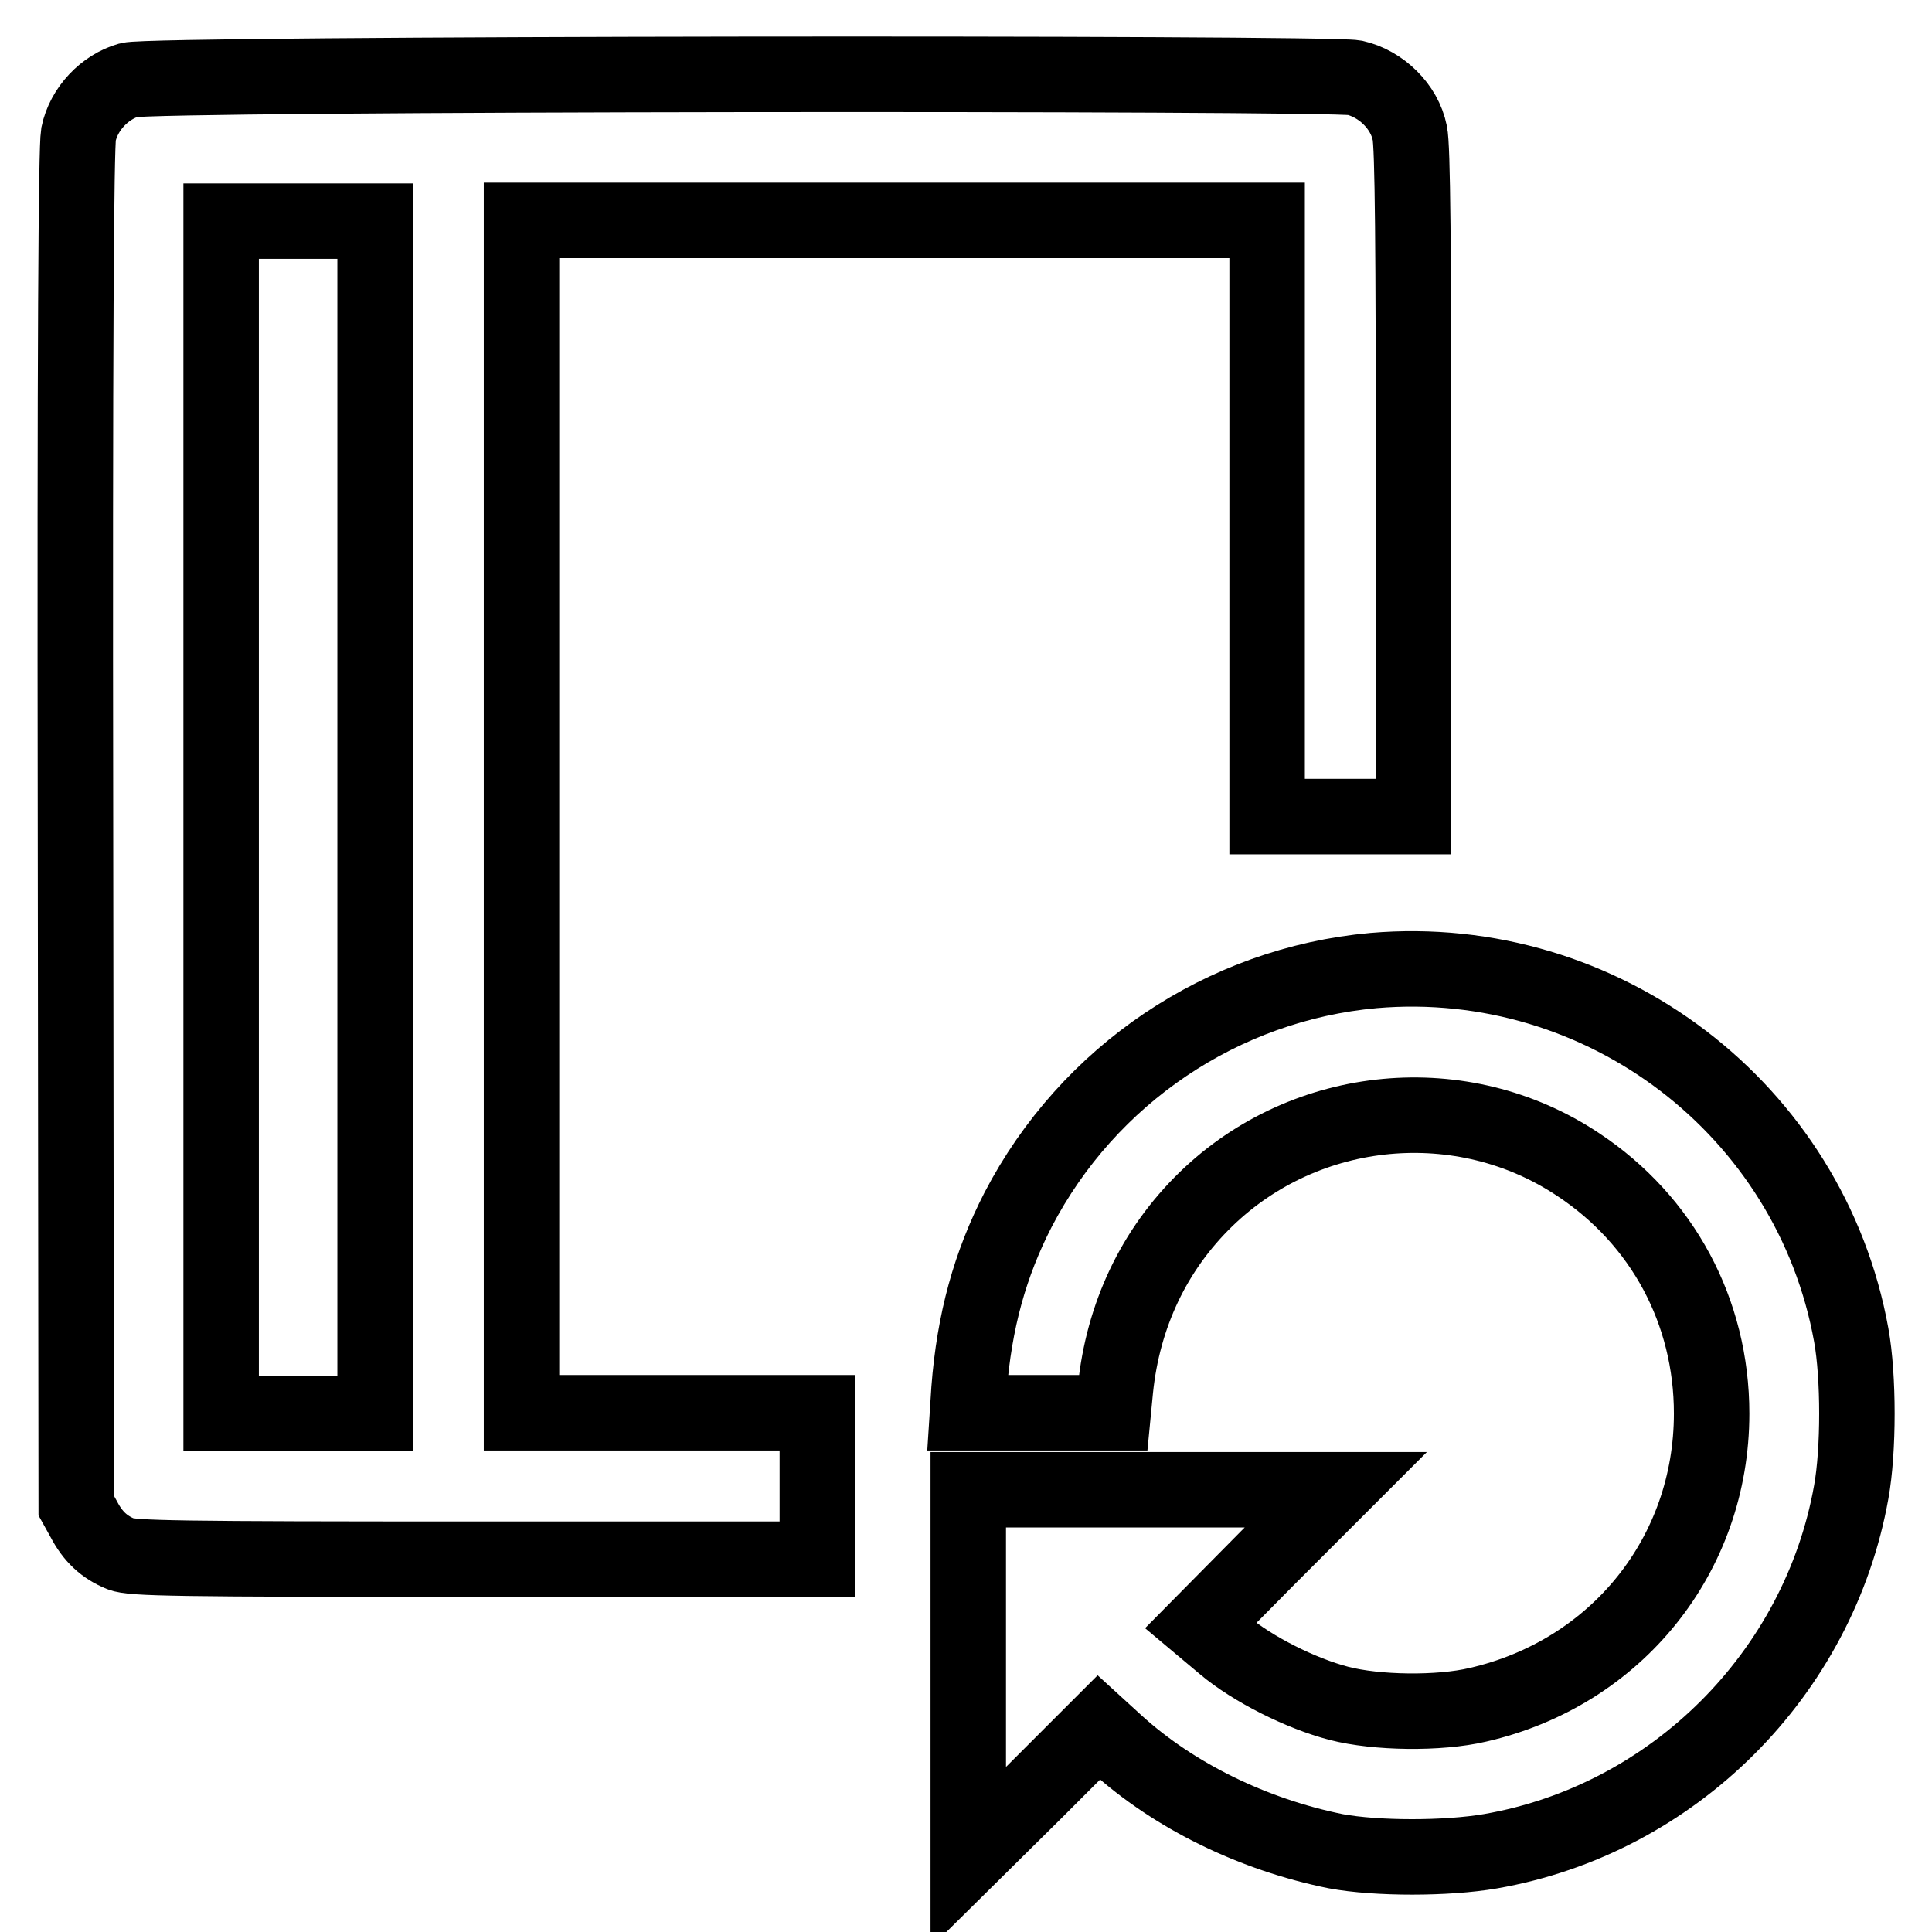
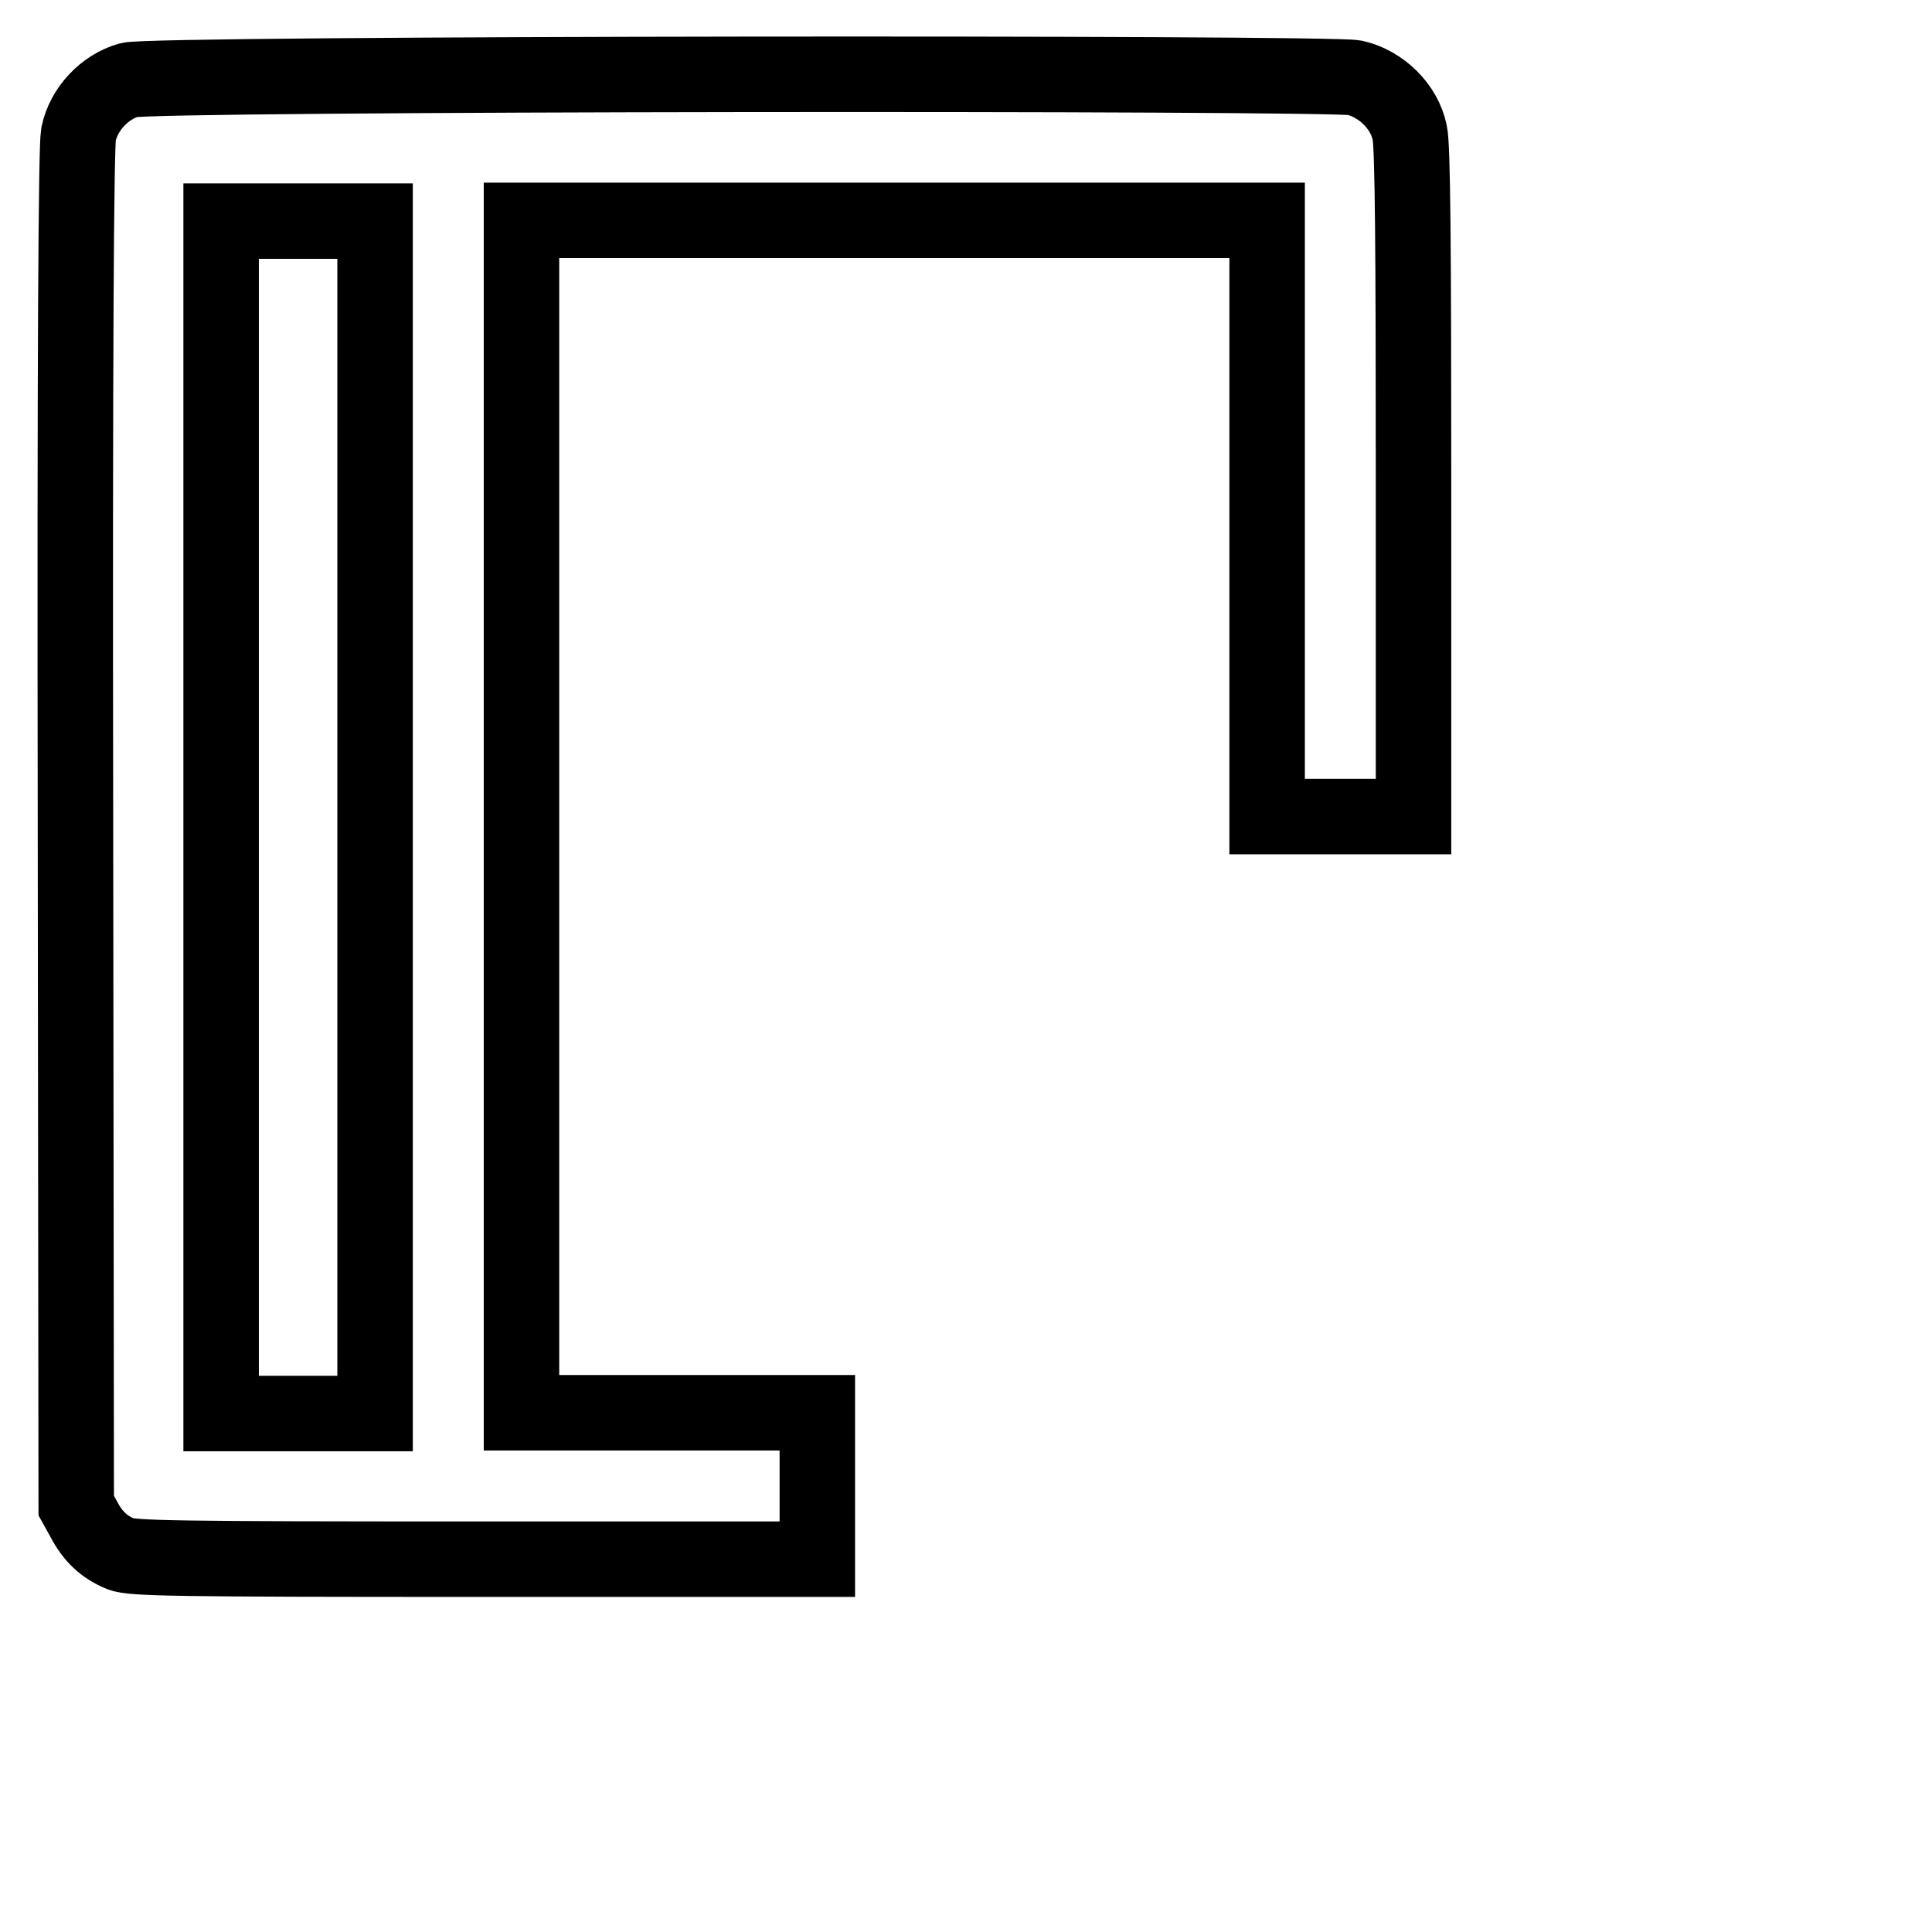
<svg xmlns="http://www.w3.org/2000/svg" version="1.1" x="0px" y="0px" viewBox="0 0 256 256" enable-background="new 0 0 256 256" xml:space="preserve">
  <g>
    <g>
      <g>
        <path stroke-width="10" fill-opacity="0" stroke="#000000" d="M17.1,10.6c-3.2,0.9-6,3.8-6.7,7.2C10.1,19.6,9.9,45,10,109.9l0.1,89.6l1,1.8c1.2,2.3,2.7,3.7,4.9,4.6c1.5,0.6,7.2,0.7,47,0.7h45.3v-9.7v-9.7H88.7H69.1v-79v-79h49.4h49.4v39.5v39.5h9.7h9.7V64.1c0-30.9-0.1-44.8-0.5-46.5c-0.7-3.5-3.8-6.5-7.3-7.3C175.7,9.6,20.2,9.7,17.1,10.6z M49.7,108.3v79H39.5H29.3v-79v-79h10.2h10.2V108.3z" />
-         <path stroke-width="10" fill-opacity="0" stroke="#000000" d="M182,128.6c-20,1.8-37.8,13.8-47.1,31.7c-3.7,7.2-5.8,14.7-6.5,23.8l-0.2,3.1h9.7h9.6l0.3-3.1c1-9.8,5.1-18.5,12-25.2c13.3-12.9,34-14.8,49.3-4.6c11.2,7.4,17.7,19.5,17.7,33c0,18.7-12.6,34.4-31,38.6c-5.1,1.2-13.4,1.1-18.4-0.2c-5-1.3-11.4-4.5-15.2-7.7l-3.1-2.6l8.9-9l9-9h-24.4h-24.3v24.3v24.4l8.7-8.6l8.6-8.6l2.3,2.1c7.7,7,18.2,12.1,29.1,14.3c5.4,1,14.7,1,20.5,0c24.2-4.2,43.5-23.5,47.8-47.6c1-5.5,1-15.3,0-20.8C239.9,147,212.4,126,182,128.6z" />
      </g>
    </g>
  </g>
</svg>